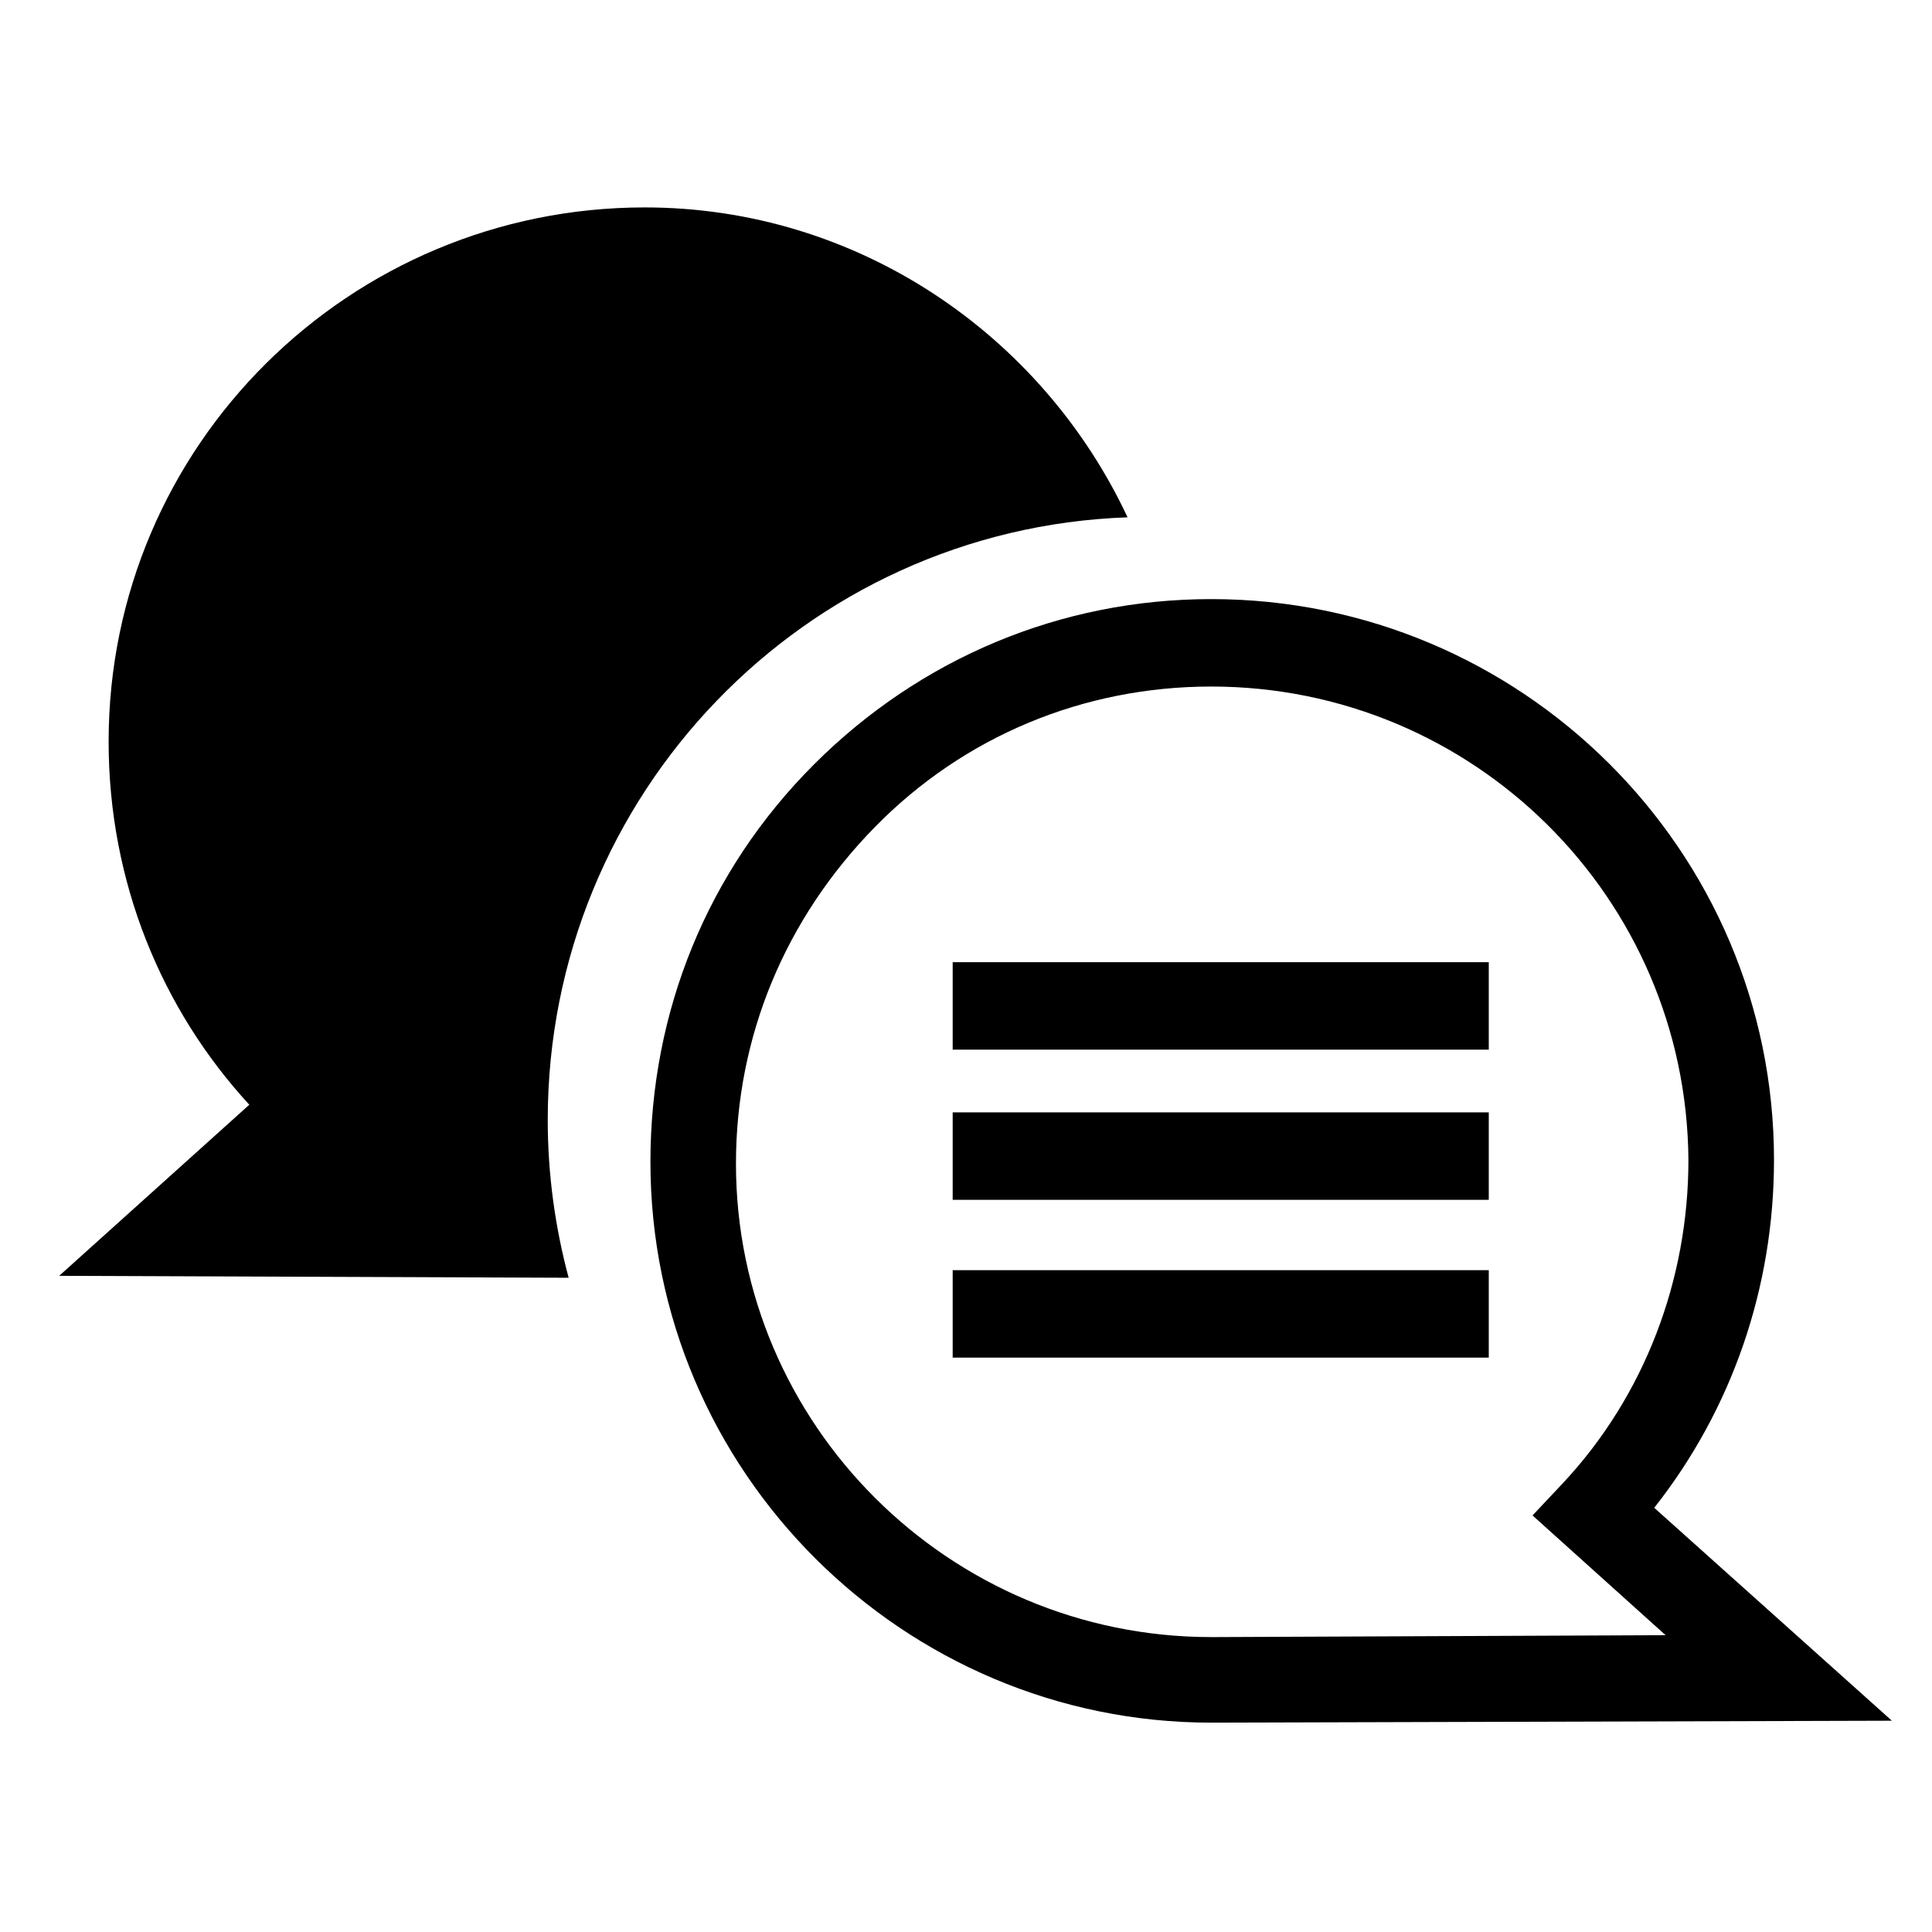
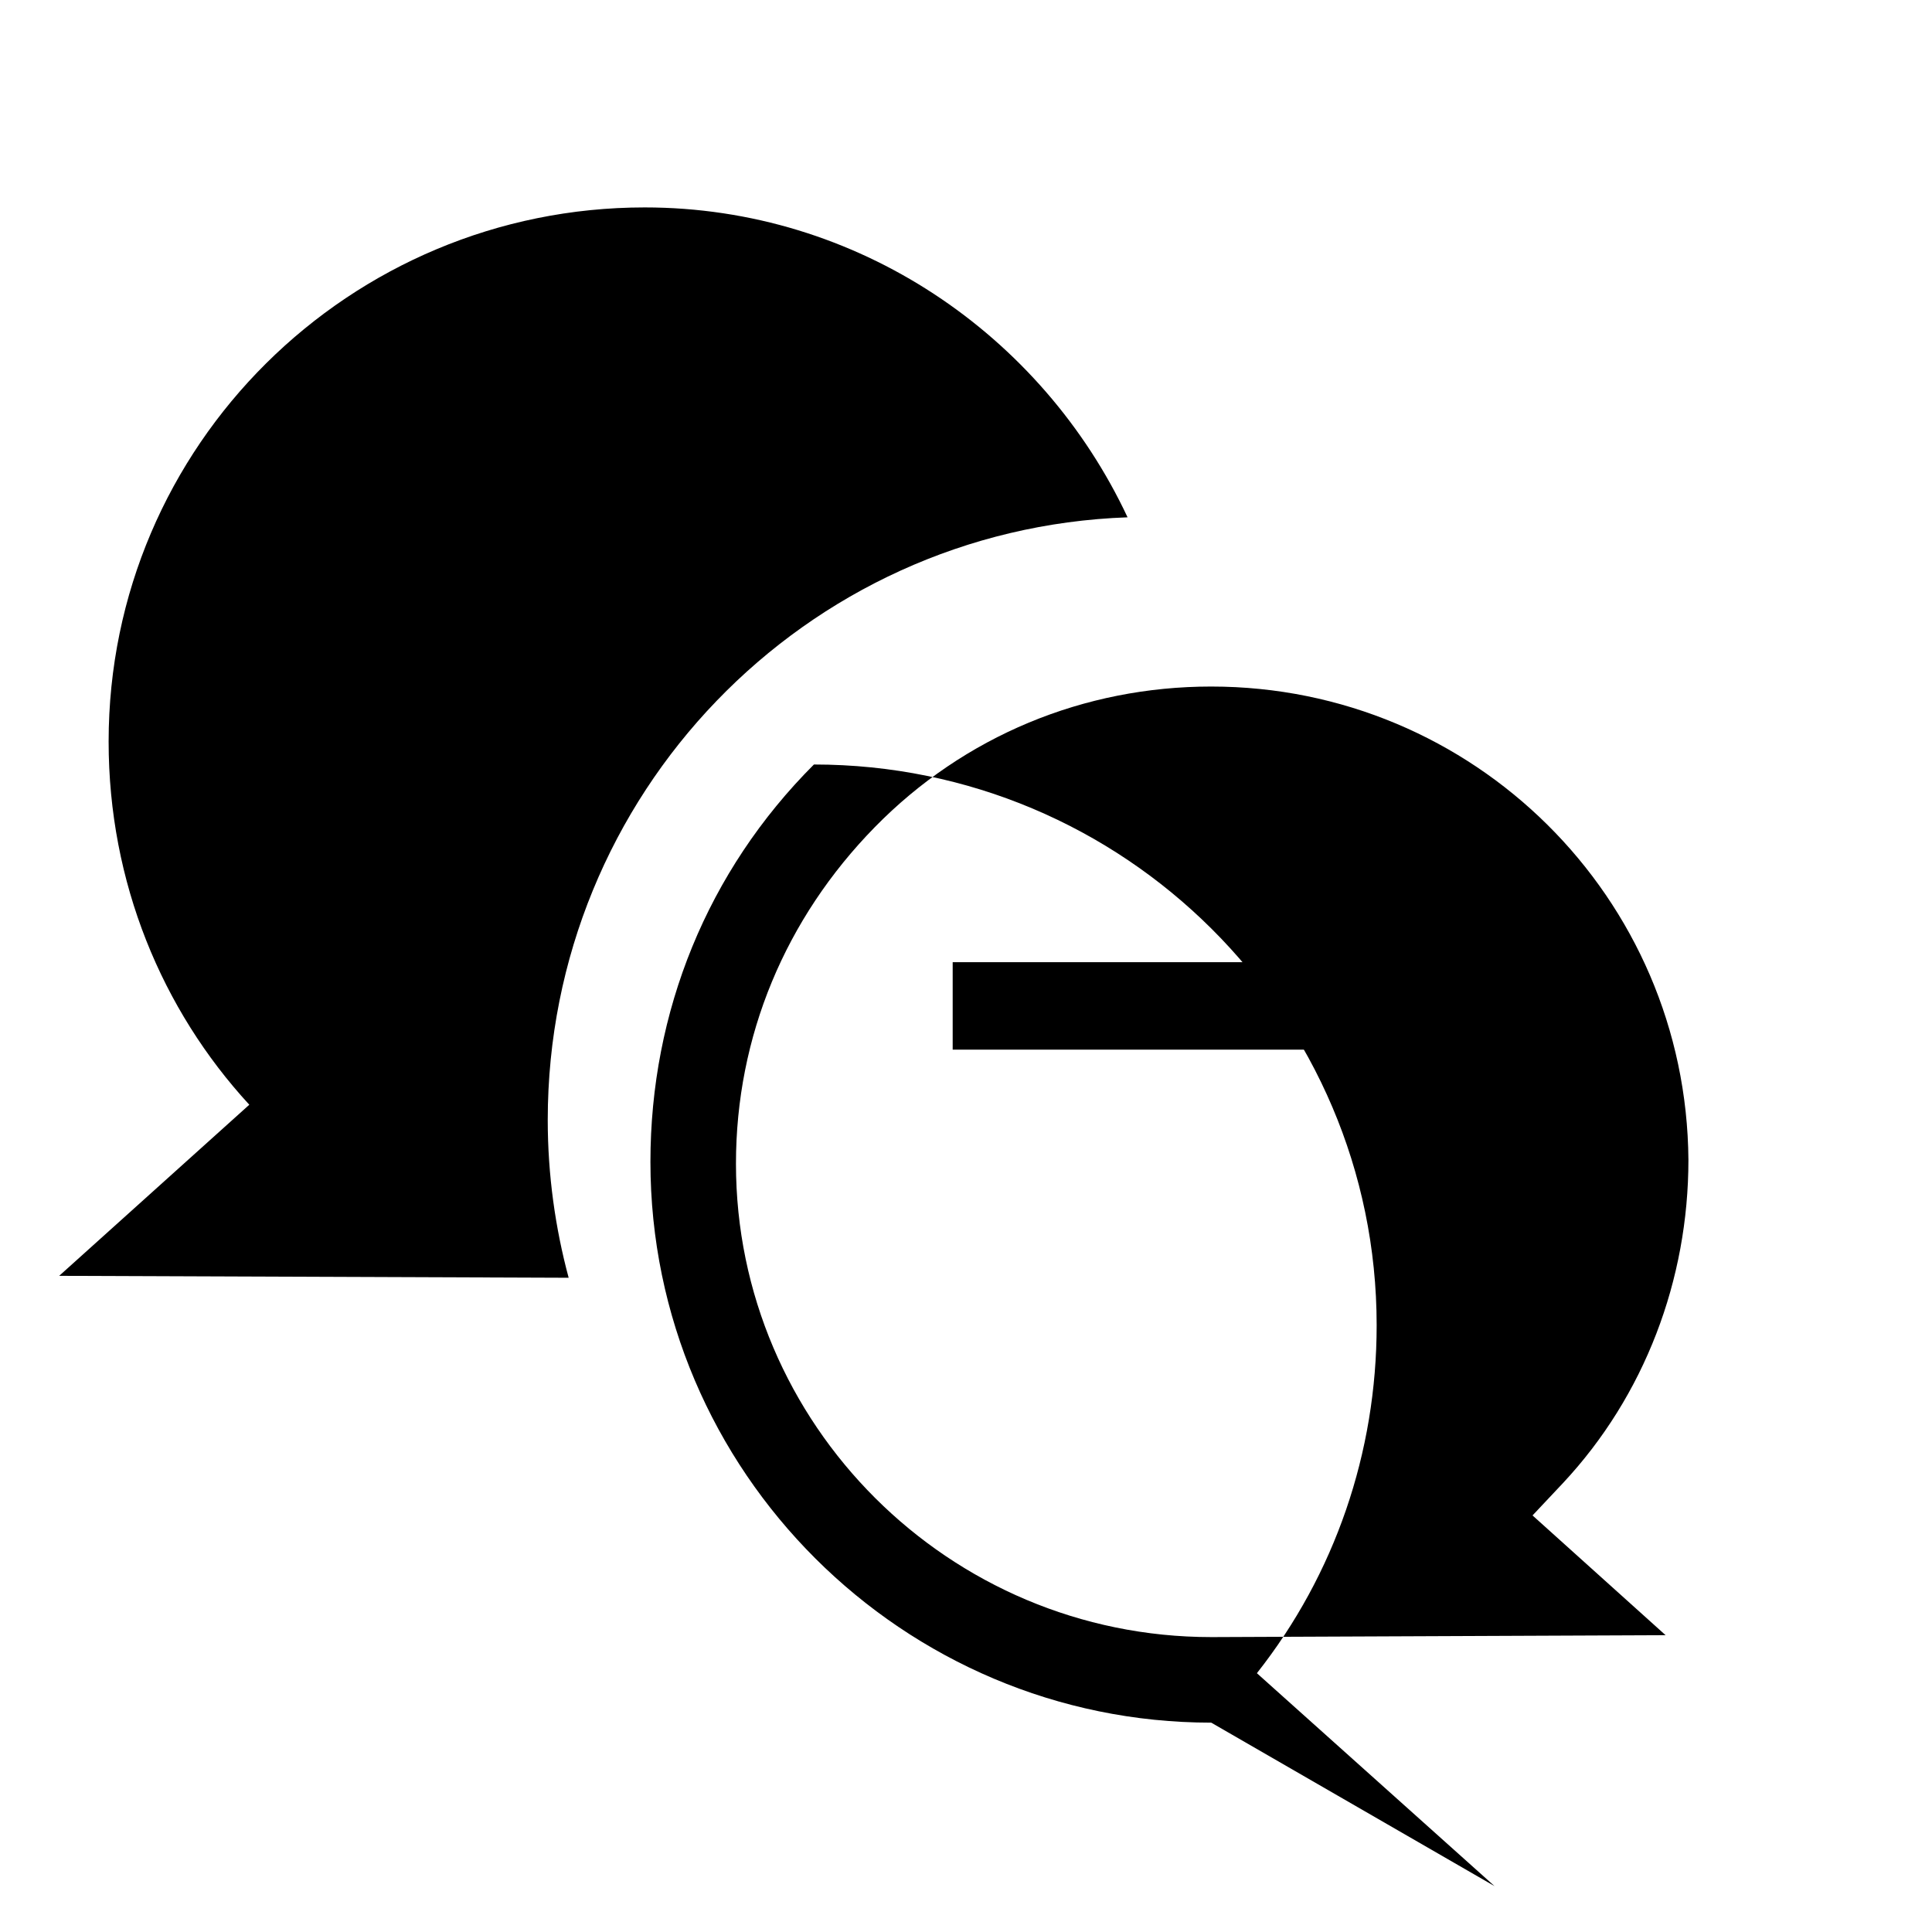
<svg xmlns="http://www.w3.org/2000/svg" fill="#000000" width="800px" height="800px" version="1.1" viewBox="144 144 512 512">
  <g>
    <path d="m396.47 398.99h142.07v23.176h-142.07z" />
-     <path d="m396.47 438.79h142.07v23.176h-142.07z" />
-     <path d="m396.47 480.61h142.07v23.176h-142.07z" />
    <path d="m294.7 482.62c-3.527-13.098-5.543-27.207-5.543-41.816 0-86.152 68.016-156.68 153.66-159.71-22.668-48.367-71.539-82.125-127.96-82.125-78.09 0-142.07 62.977-142.07 141.57 0 37.281 14.105 71.039 37.281 96.227l-50.383 45.344z" />
-     <path d="m464.99 600.52c-81.617 0-148.62-66.504-148.62-148.62 0-39.801 15.113-77.082 43.328-105.3s65.496-43.832 105.3-43.832c82.121 0 149.13 66.504 149.13 148.62 0 33.754-11.082 66-31.738 92.195l62.977 56.426zm0-274.58c-33.754 0-65.496 13.098-89.176 37.281s-36.777 55.418-36.777 89.176c0 69.023 56.426 125.45 125.95 125.45h0.504l119.91-0.504-35.266-31.738 8.062-8.566c21.664-23.176 33.25-53.906 33.25-85.648-0.504-69.523-56.93-125.45-126.46-125.45z" />
+     <path d="m464.99 600.52c-81.617 0-148.62-66.504-148.62-148.62 0-39.801 15.113-77.082 43.328-105.3c82.121 0 149.13 66.504 149.13 148.62 0 33.754-11.082 66-31.738 92.195l62.977 56.426zm0-274.58c-33.754 0-65.496 13.098-89.176 37.281s-36.777 55.418-36.777 89.176c0 69.023 56.426 125.45 125.95 125.45h0.504l119.91-0.504-35.266-31.738 8.062-8.566c21.664-23.176 33.25-53.906 33.25-85.648-0.504-69.523-56.93-125.45-126.46-125.45z" />
  </g>
</svg>